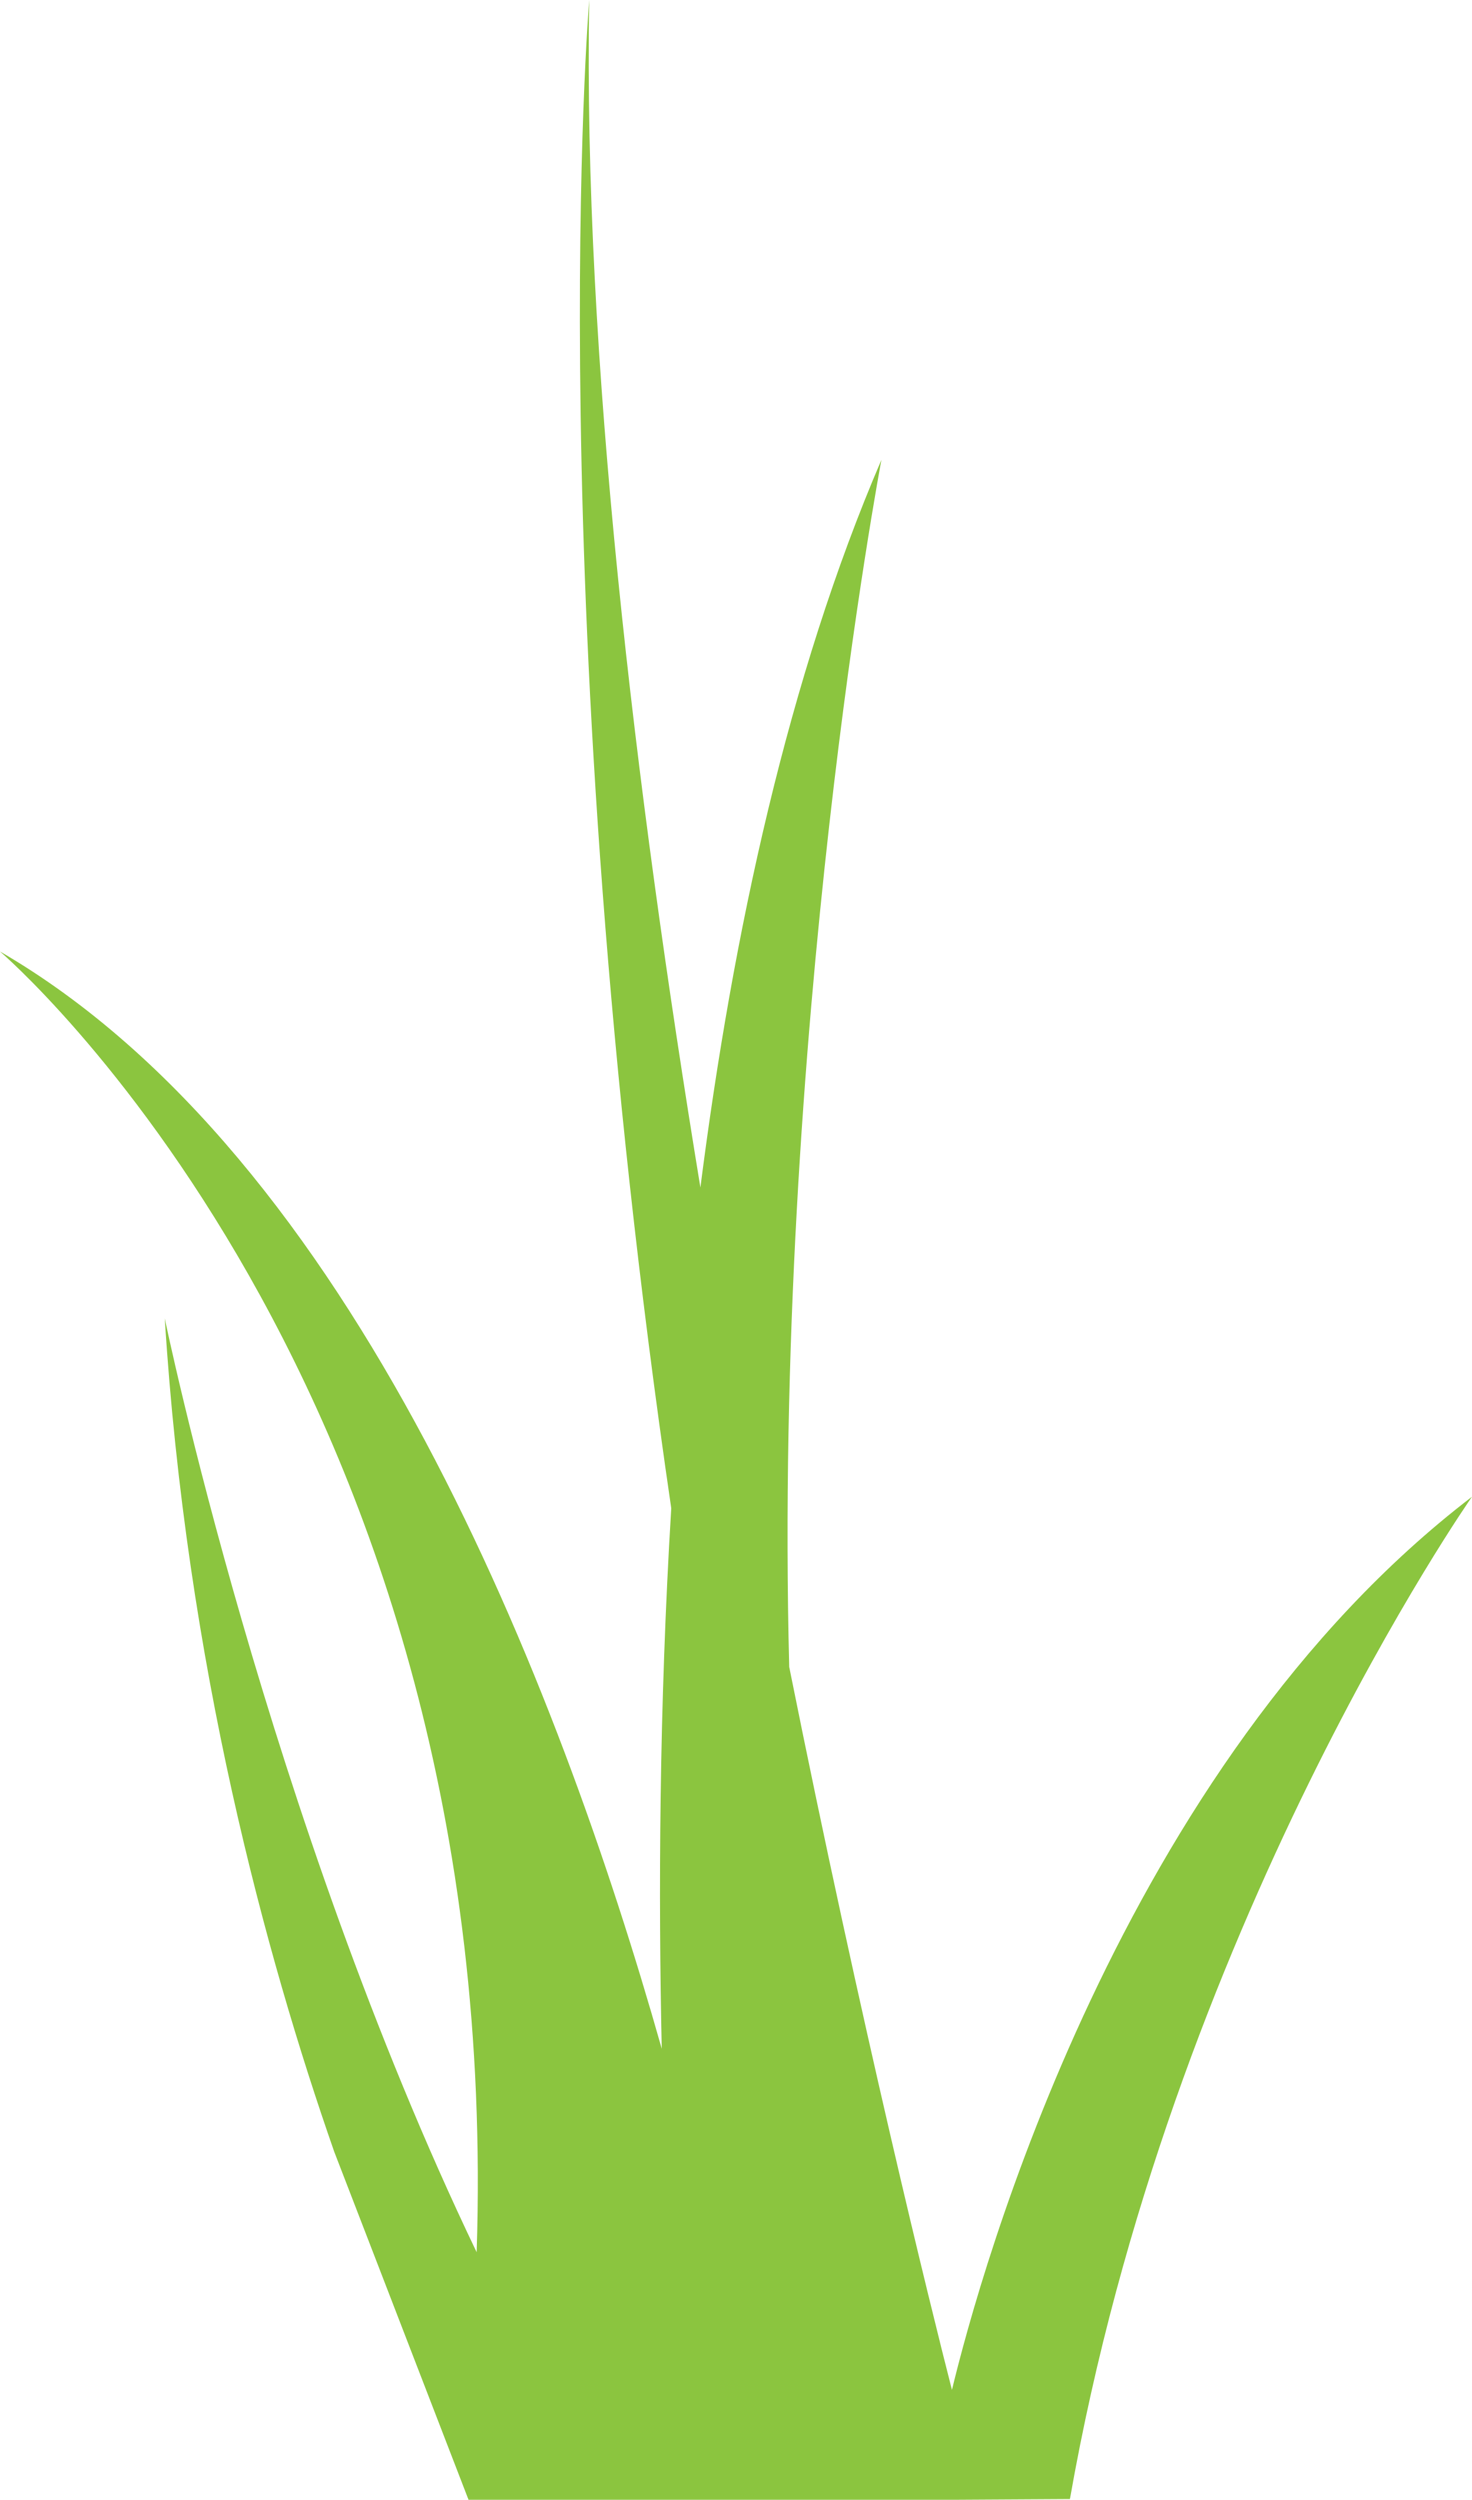
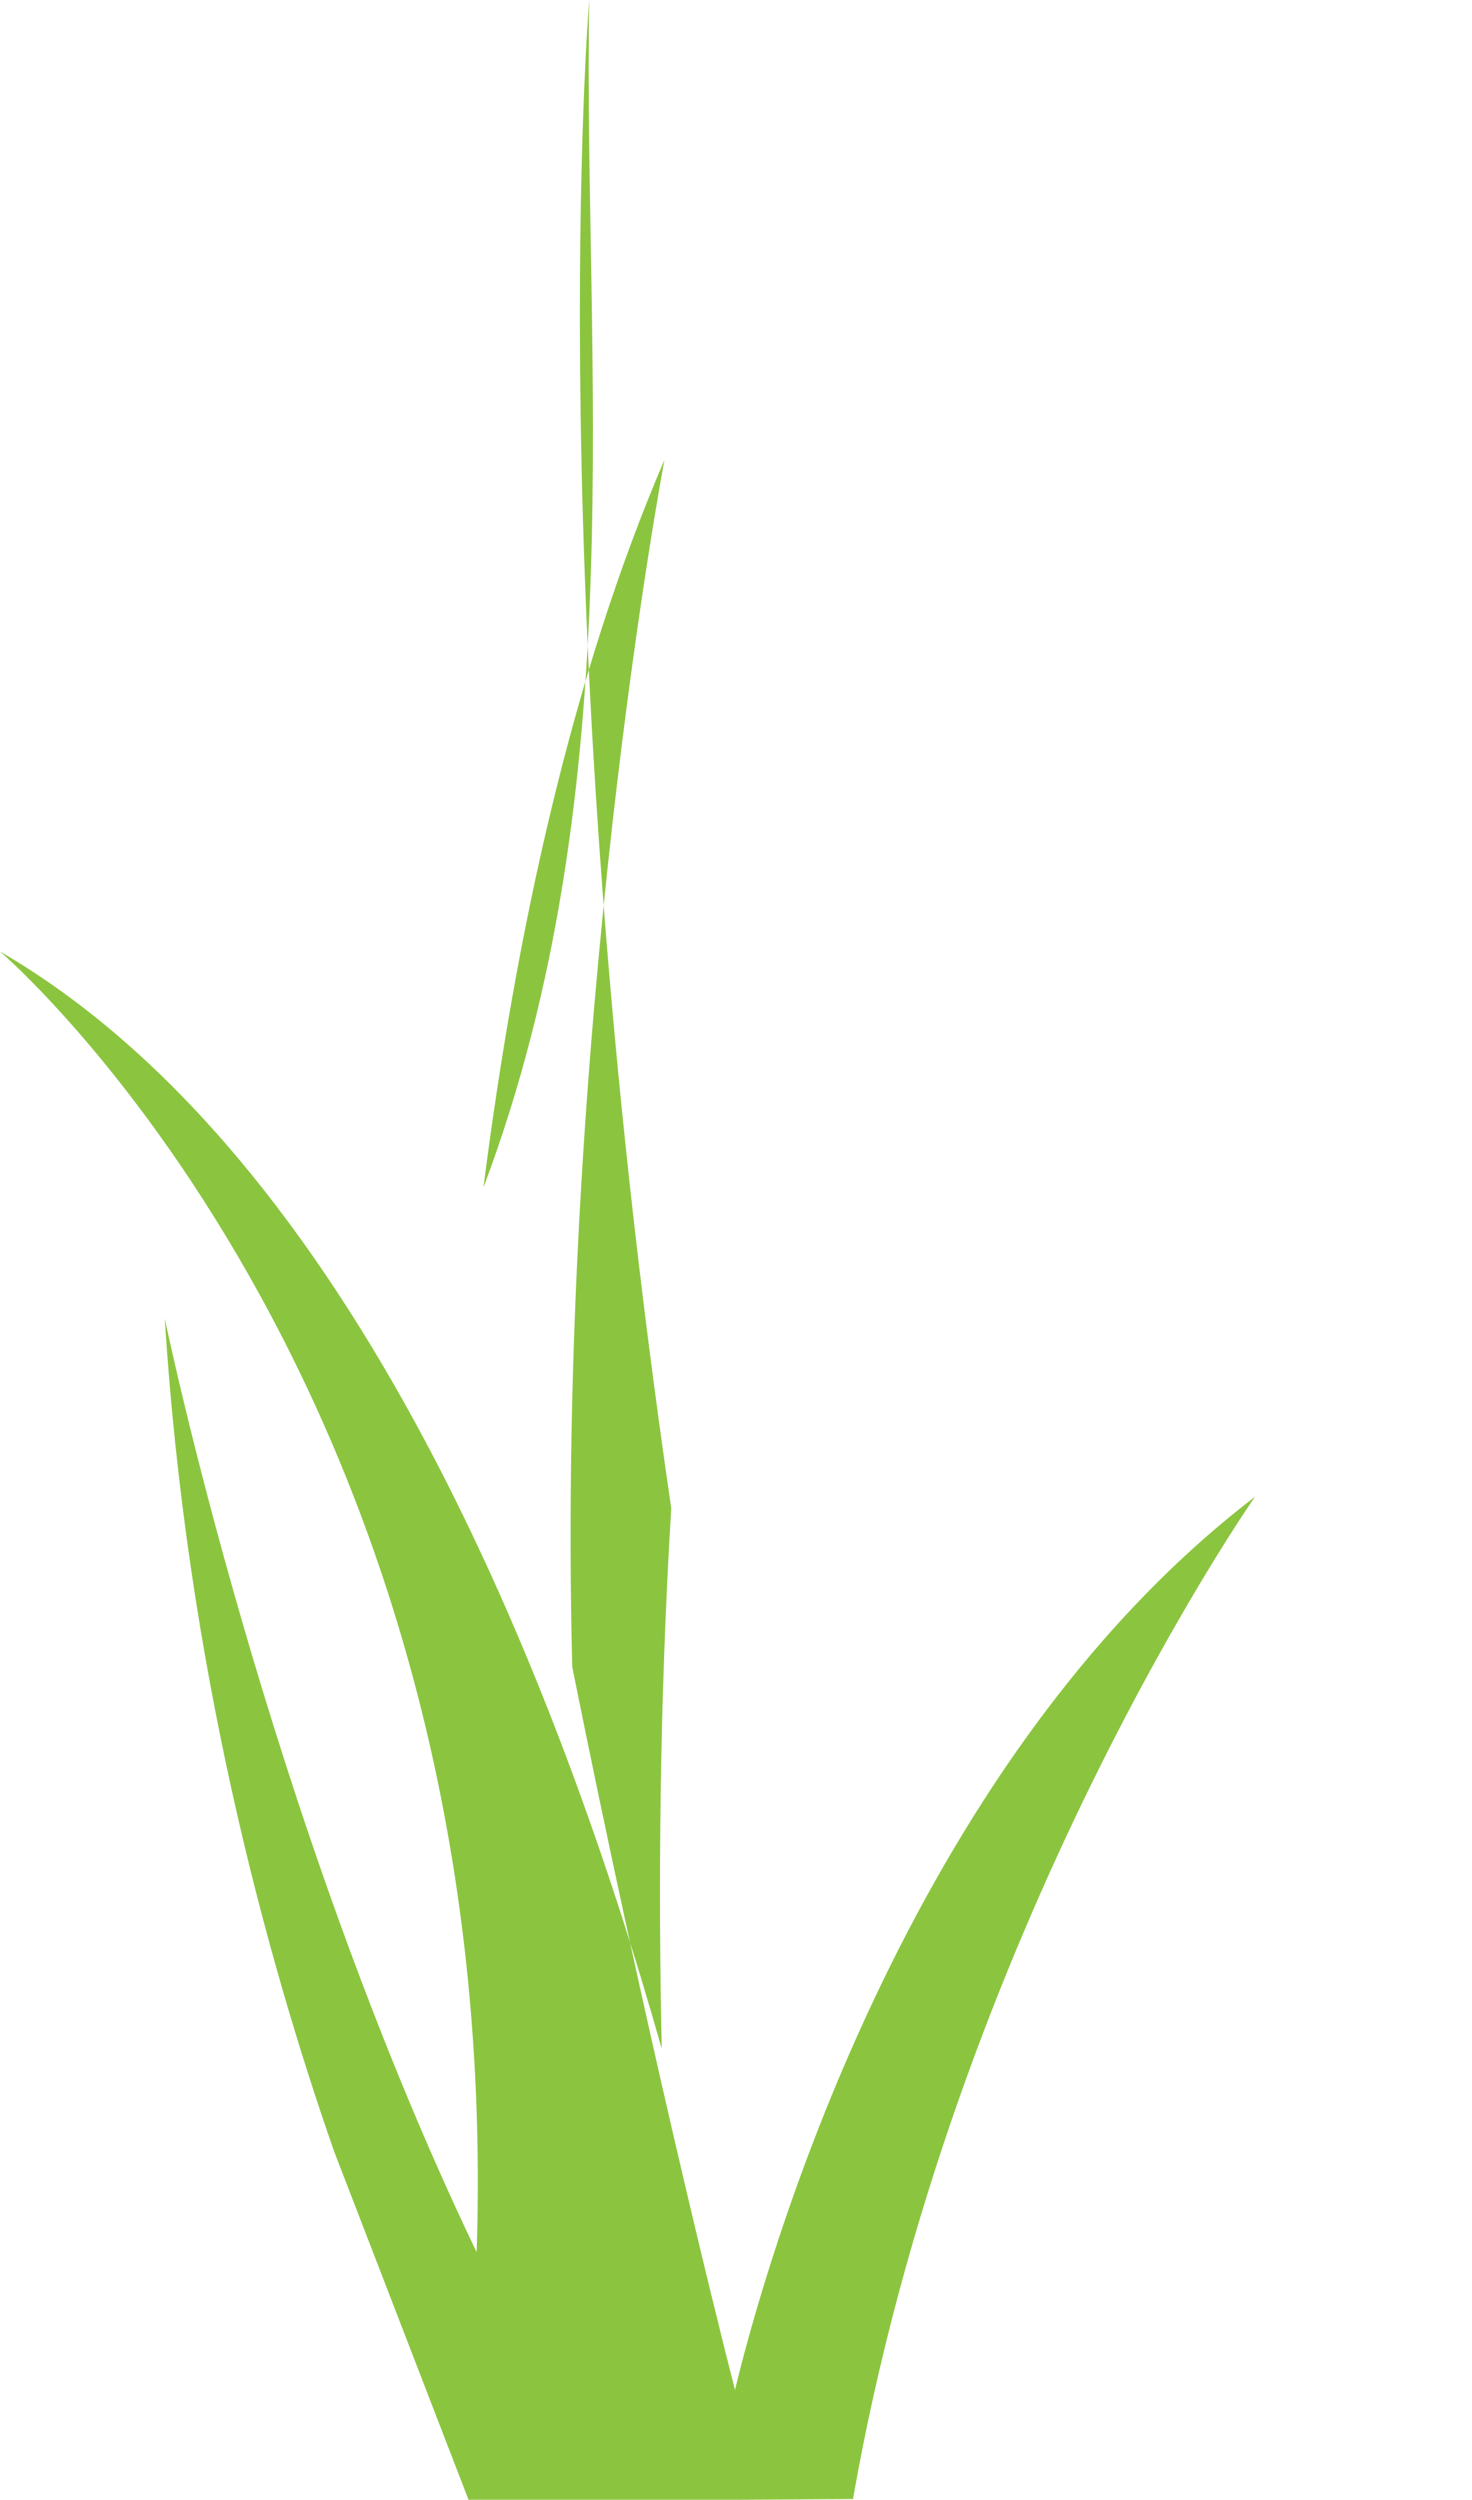
<svg xmlns="http://www.w3.org/2000/svg" width="217.1" height="368.6">
-   <path d="M109.2 368.6h32l16.6-.1c14.8-84.3 59.3-147.8 59.3-147.8-51.9 39.7-72.5 114.3-76.7 131.7-3.1-12.1-13.3-53.3-24-106.6-2.4-93.6 13.6-178 13.6-178-13.7 31.9-21.9 69.7-26.7 107.3C93.6 116 86 52.2 86.9 0c0 0-7.4 89.4 12.1 222.4-1.8 29.6-1.9 57.3-1.4 79.7C82.4 248.4 52.2 170.6 0 140.3c0 0 74.5 63.5 70.3 191.8-30.9-64.4-46-137.7-46-137.7 3.2 51 14.9 94 25 122.9l19.8 51.3h40.1z" fill="#8bc53f" />
+   <path d="M109.2 368.6l16.6-.1c14.8-84.3 59.3-147.8 59.3-147.8-51.9 39.7-72.5 114.3-76.7 131.7-3.1-12.1-13.3-53.3-24-106.6-2.4-93.6 13.6-178 13.6-178-13.7 31.9-21.9 69.7-26.7 107.3C93.6 116 86 52.2 86.9 0c0 0-7.4 89.4 12.1 222.4-1.8 29.6-1.9 57.3-1.4 79.7C82.4 248.4 52.2 170.6 0 140.3c0 0 74.5 63.5 70.3 191.8-30.9-64.4-46-137.7-46-137.7 3.2 51 14.9 94 25 122.9l19.8 51.3h40.1z" fill="#8bc53f" />
</svg>